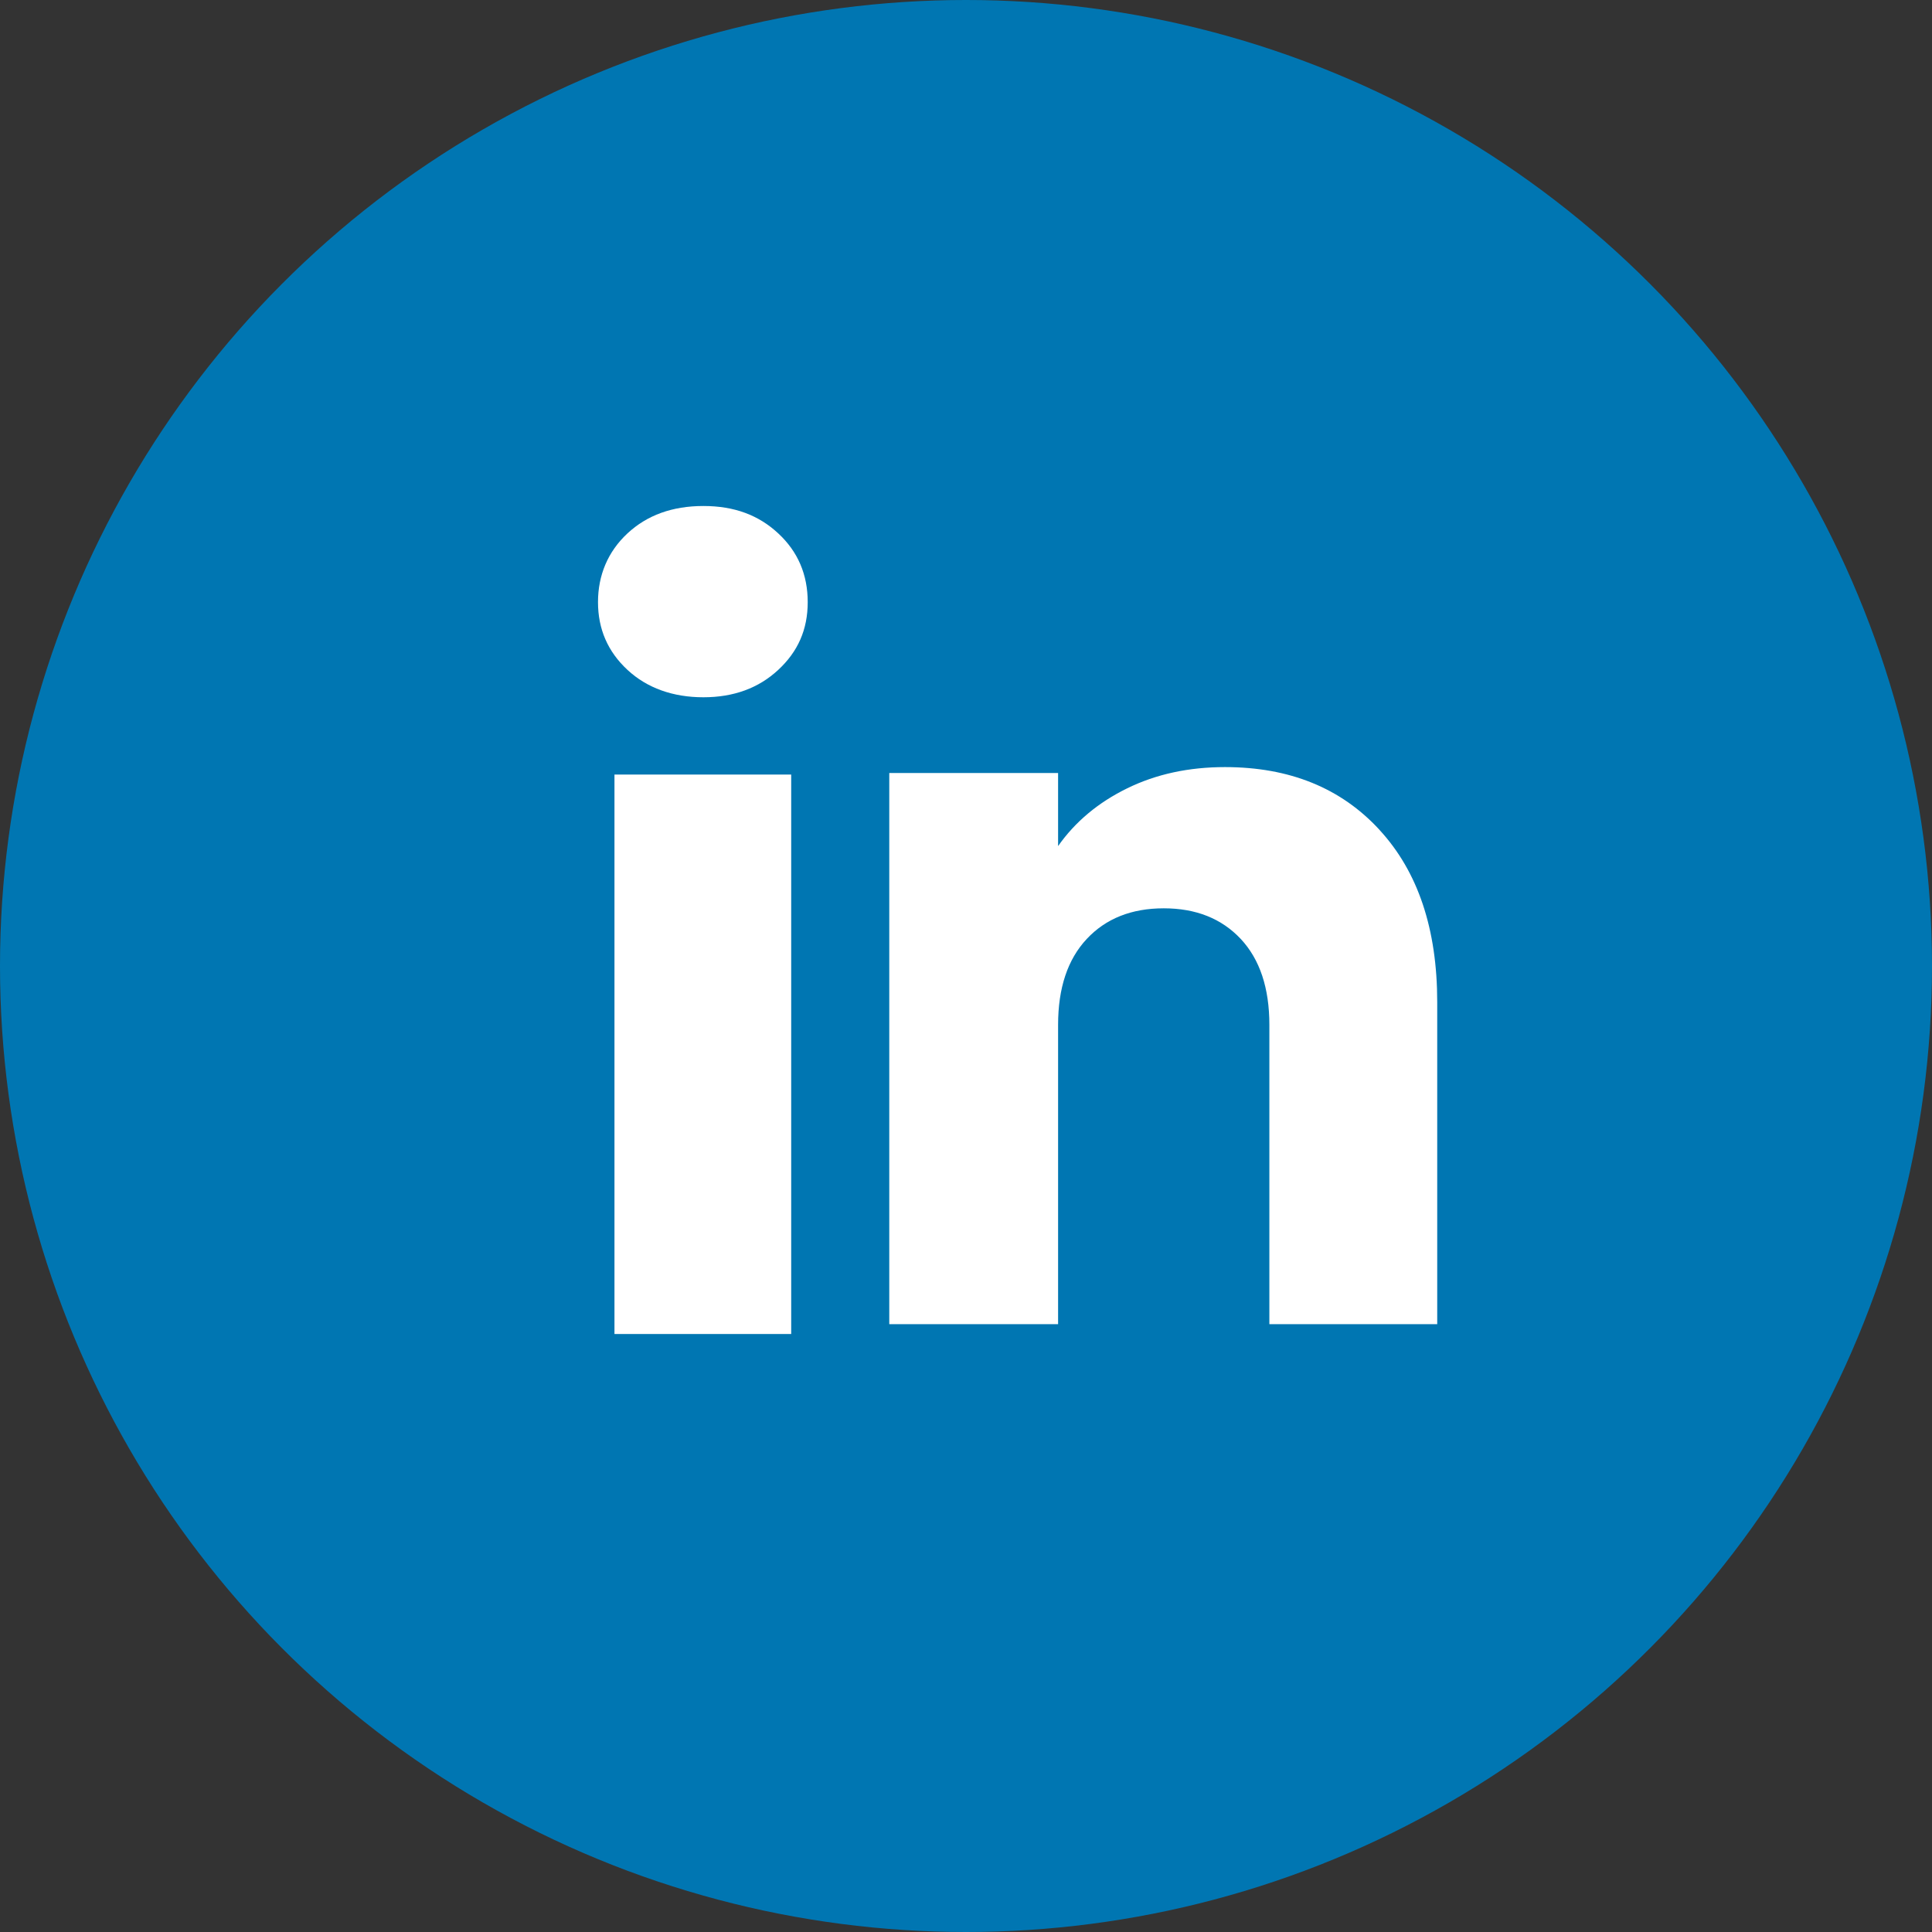
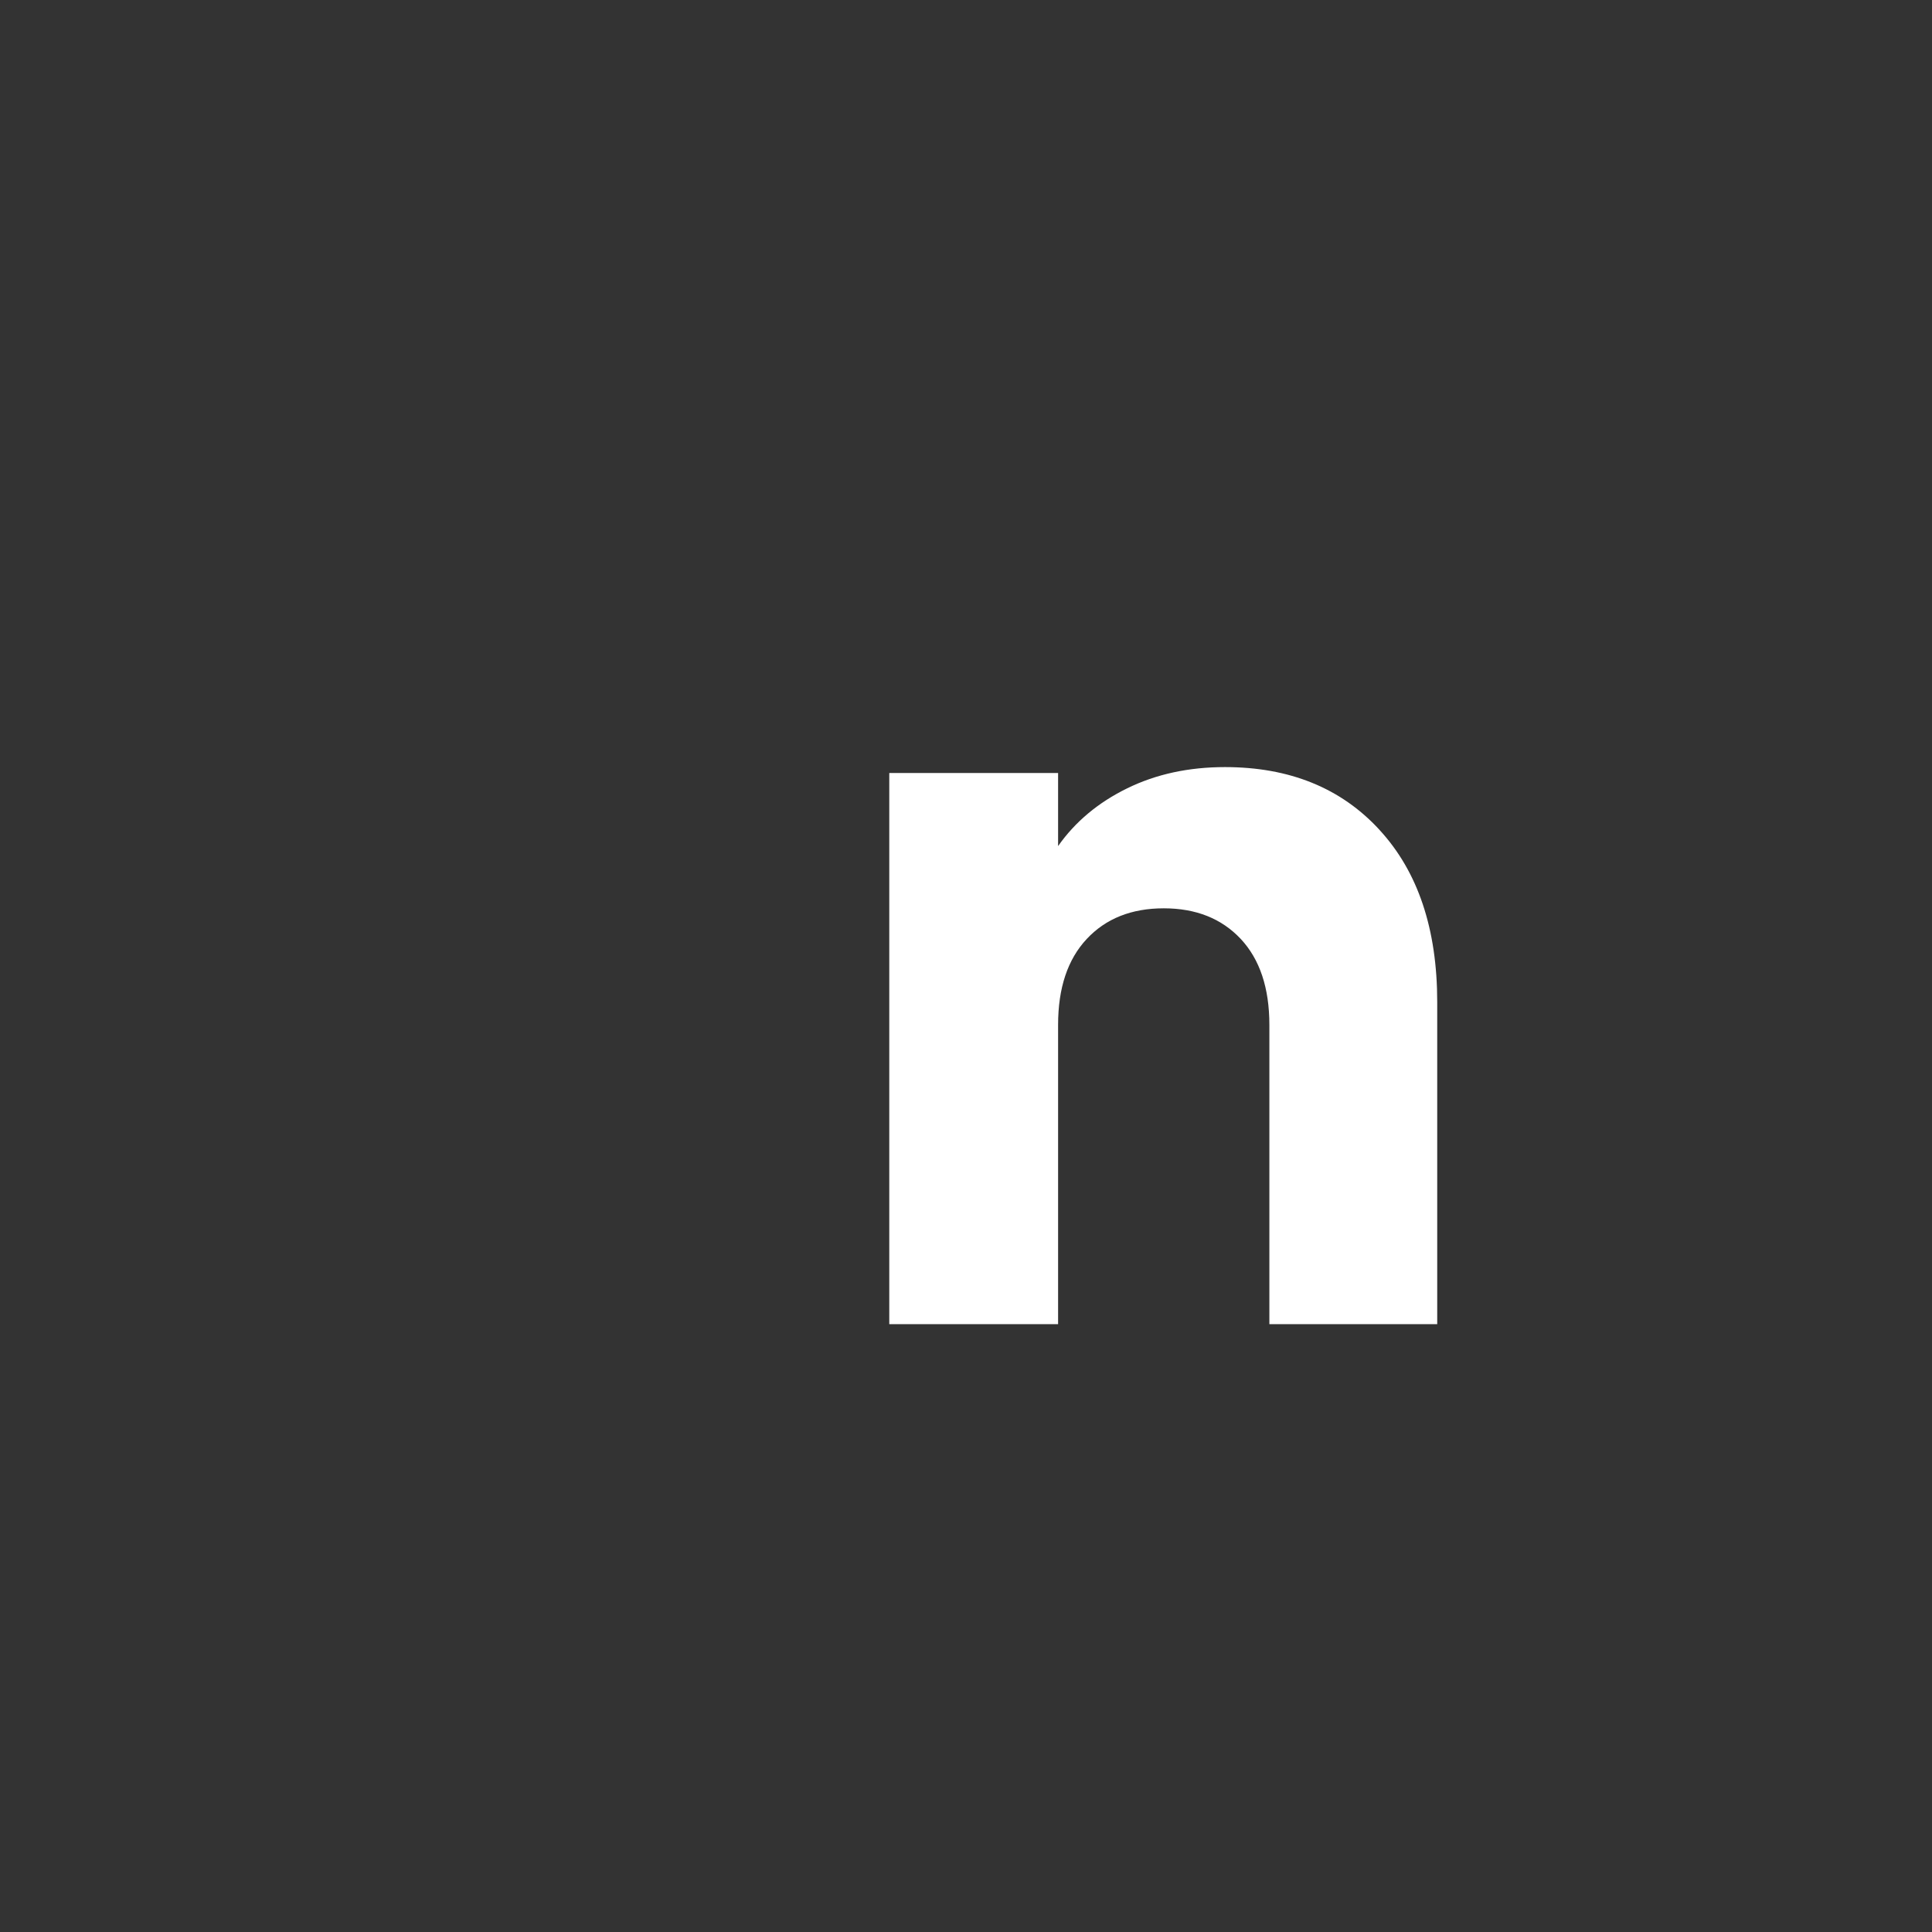
<svg xmlns="http://www.w3.org/2000/svg" width="42" height="42" viewBox="0 0 42 42" fill="none">
  <rect x="0" y="0" width="42" height="42" fill="#333333" stroke="none" />
  <g id="Group 1000003859">
-     <circle id="Ellipse 7" cx="21" cy="21" r="21" fill="#0076B2" />
    <g id="Group">
-       <path id="Vector" d="M13.64 14.562C13.213 14.166 13 13.675 13 13.09C13 12.506 13.214 11.993 13.64 11.596C14.067 11.199 14.617 11 15.291 11C15.965 11 16.493 11.199 16.919 11.596C17.346 11.992 17.559 12.491 17.559 13.09C17.559 13.689 17.345 14.166 16.919 14.562C16.492 14.959 15.95 15.158 15.291 15.158C14.632 15.158 14.067 14.959 13.64 14.562ZM17.2 16.838V29H13.358V16.838H17.2Z" fill="white" />
      <path id="Vector_2" d="M29.988 18.04C30.826 18.949 31.244 20.197 31.244 21.786V28.786H27.595V22.279C27.595 21.478 27.387 20.855 26.973 20.412C26.558 19.969 25.999 19.746 25.299 19.746C24.599 19.746 24.04 19.968 23.625 20.412C23.21 20.855 23.002 21.478 23.002 22.279V28.786H19.332V16.804H23.002V18.393C23.374 17.864 23.875 17.445 24.505 17.137C25.134 16.829 25.842 16.676 26.63 16.676C28.032 16.676 29.152 17.13 29.988 18.039V18.04Z" fill="white" />
    </g>
  </g>
</svg>